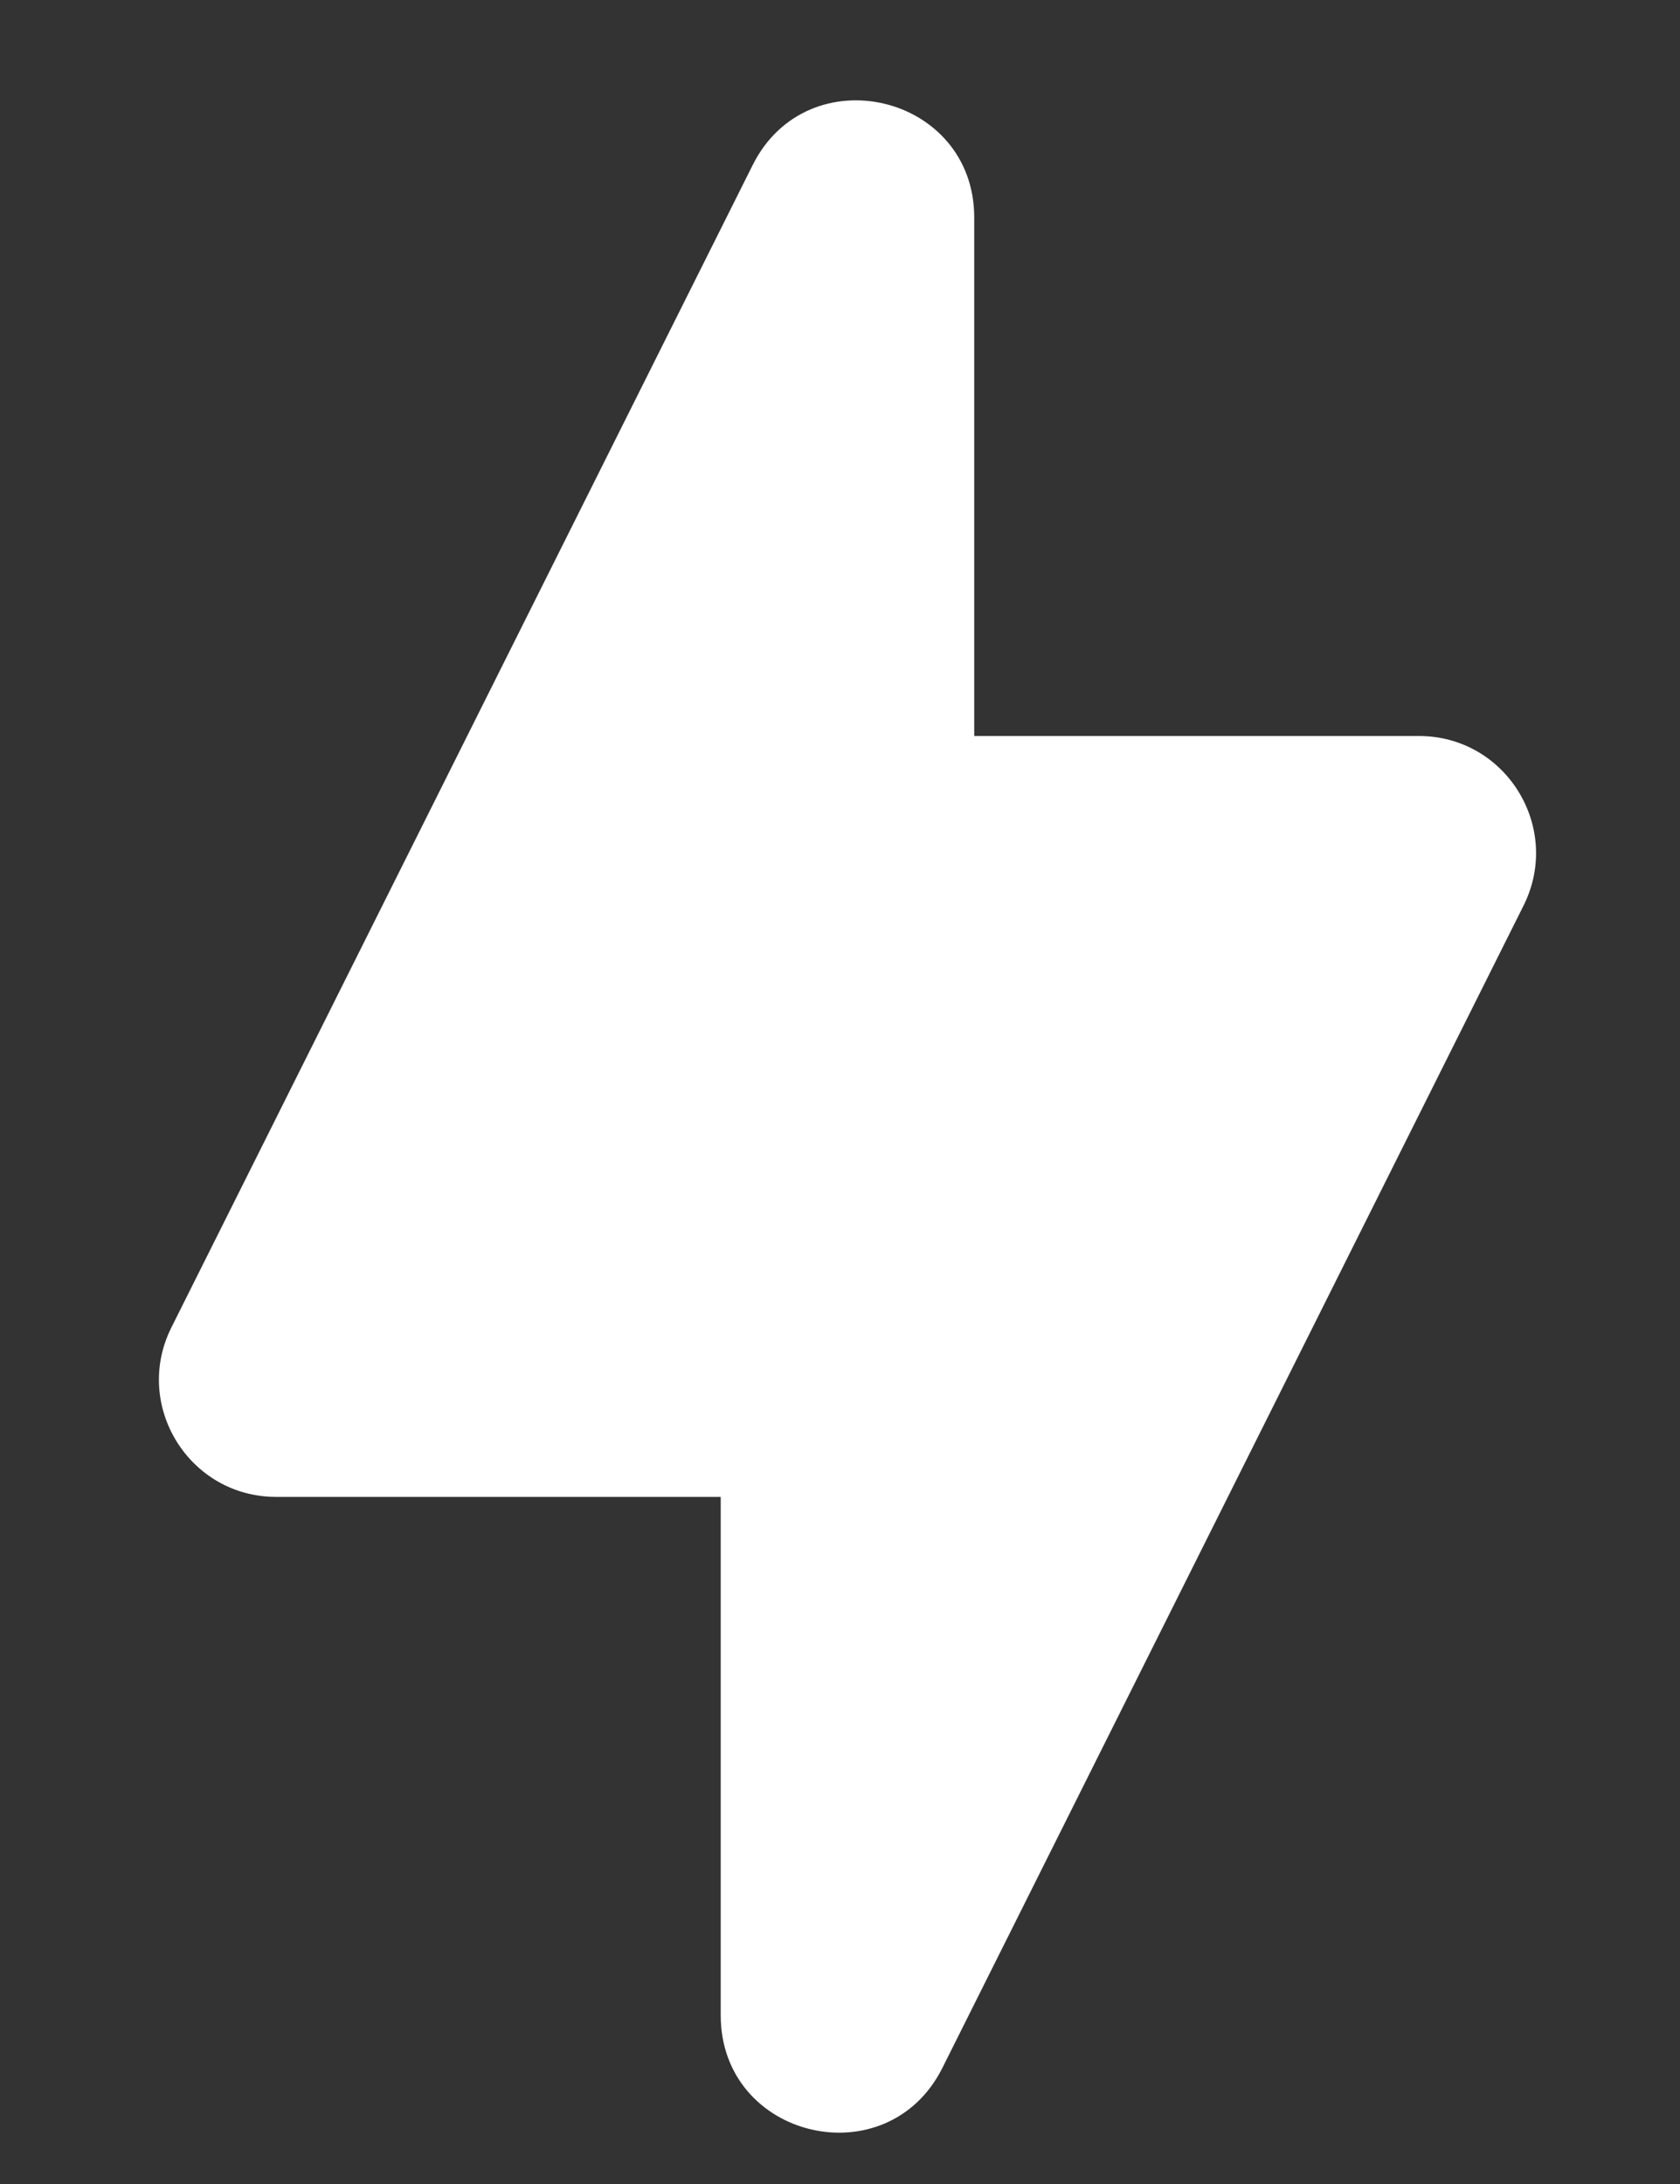
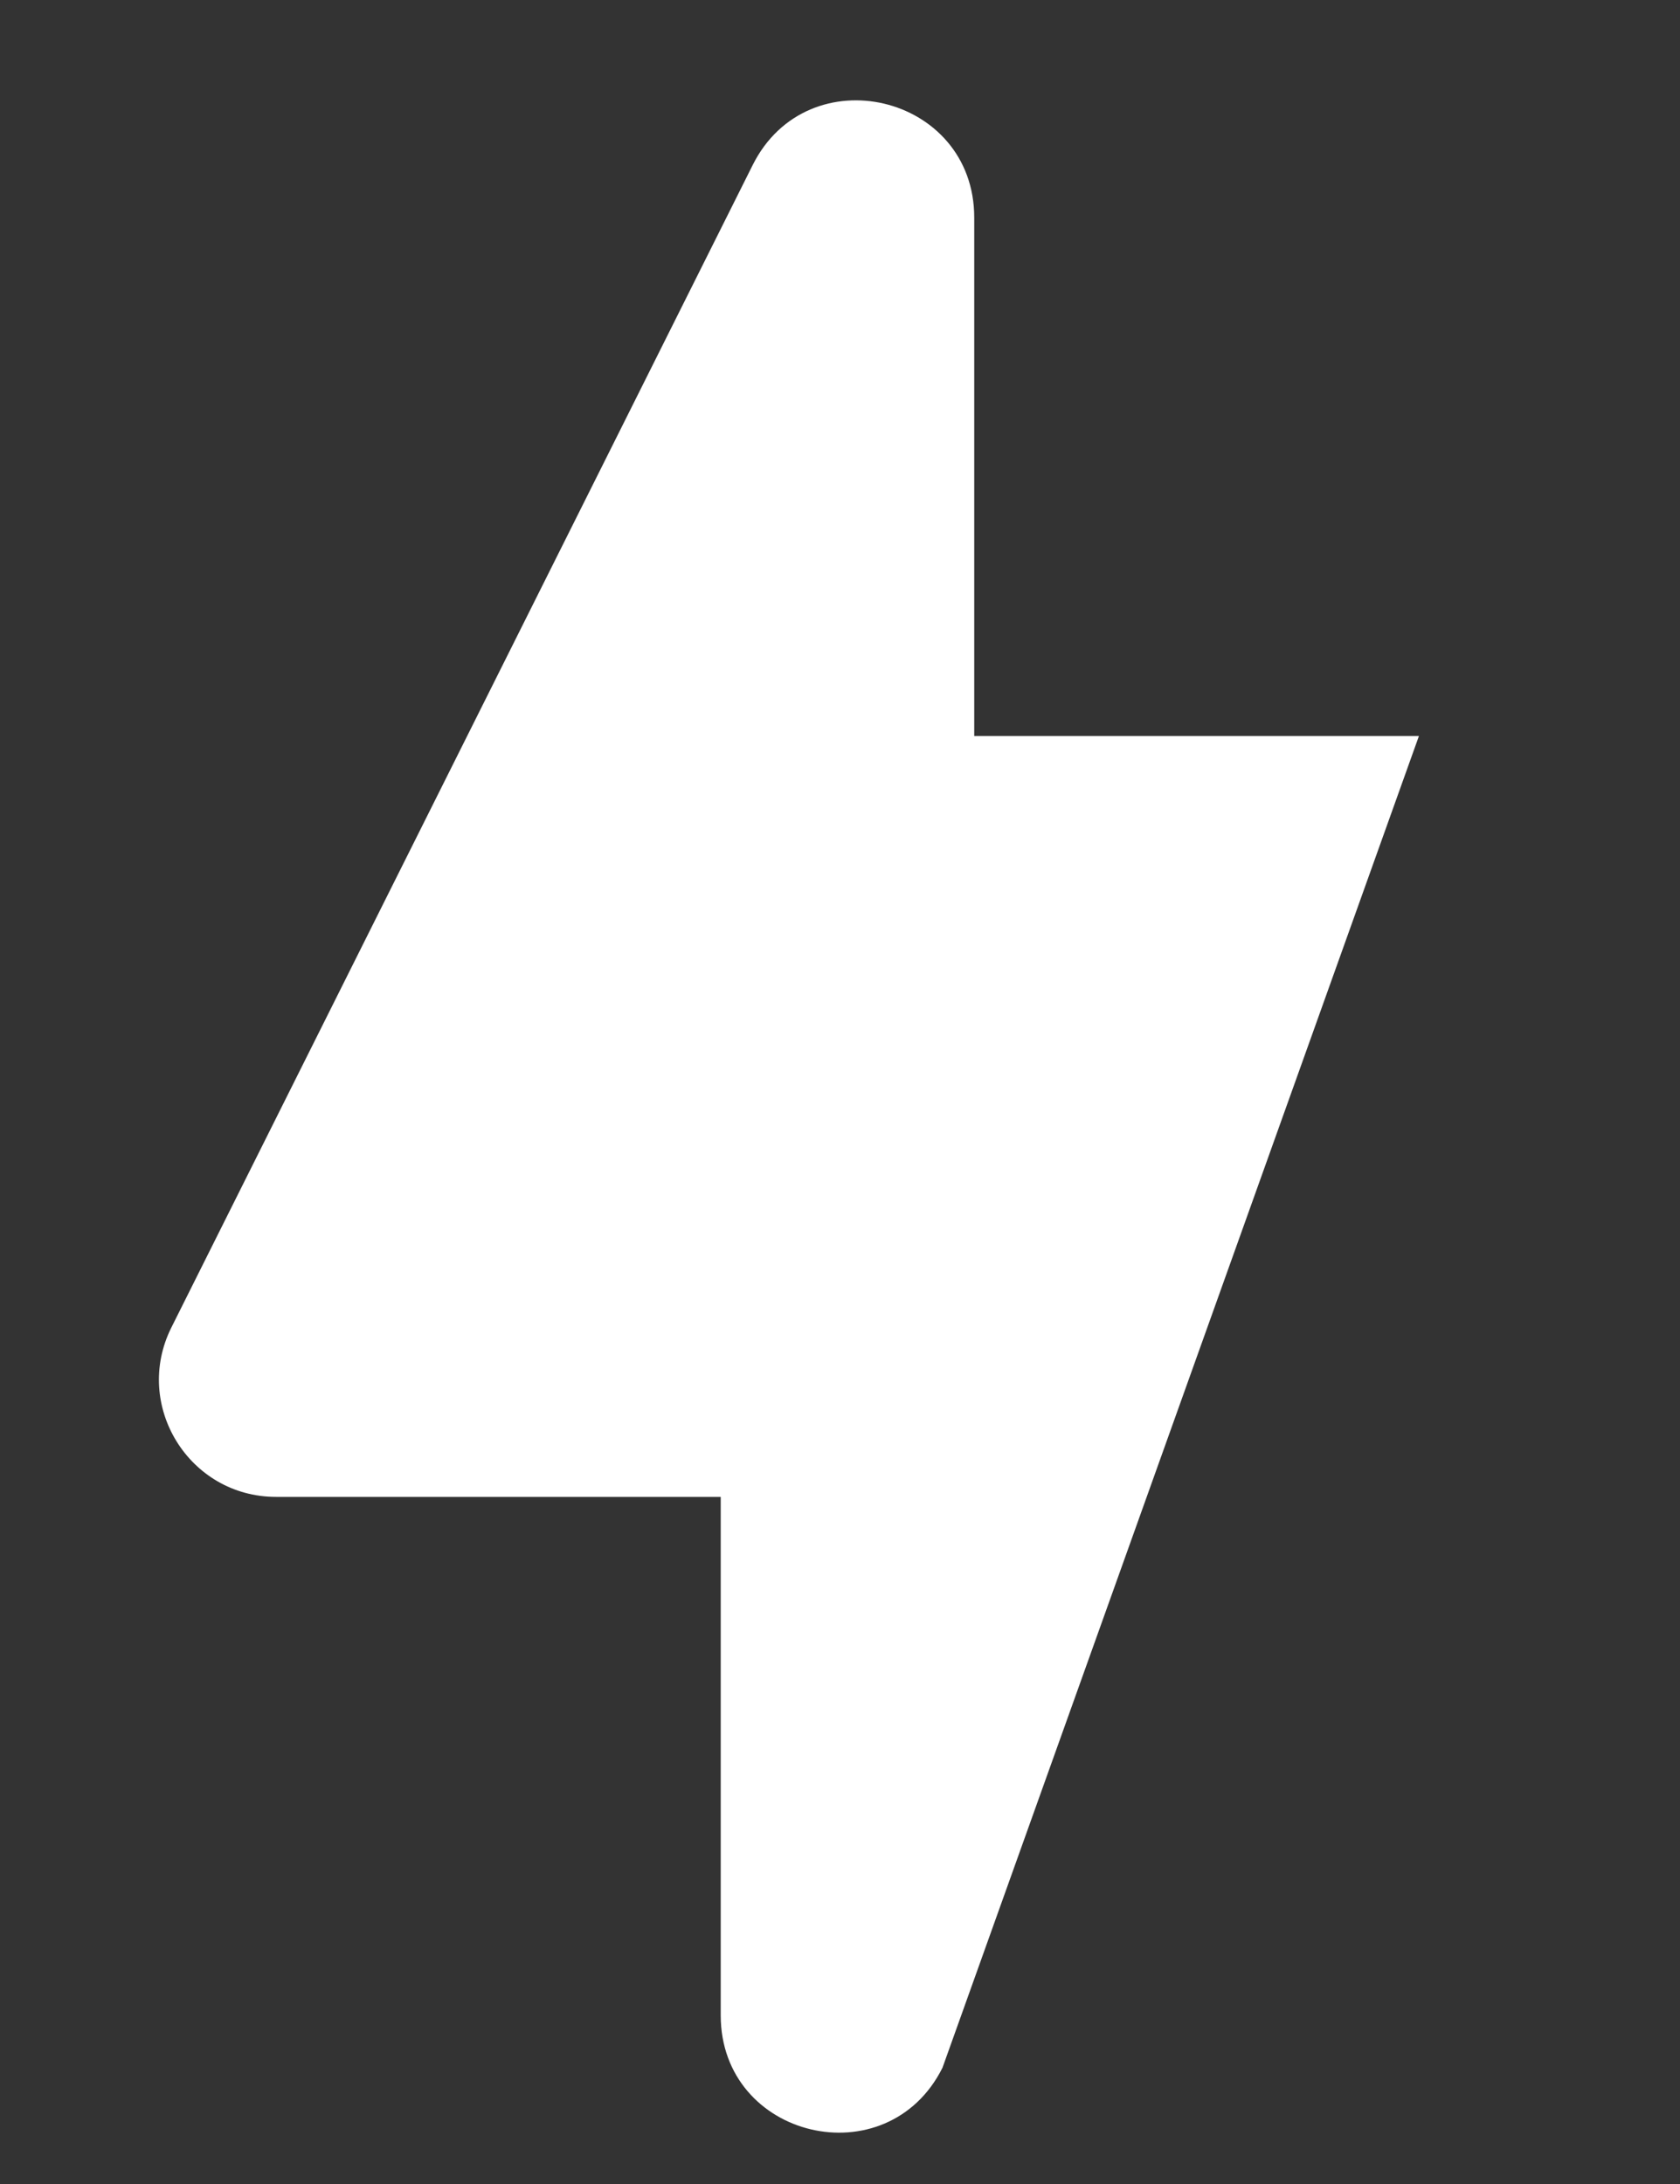
<svg xmlns="http://www.w3.org/2000/svg" width="10" height="13" viewBox="0 0 10 13" fill="none">
  <rect x="0" y="0" width="10" height="13" fill="#333333" stroke="none" />
-   <path d="M4.29 8.91H1.643C1.126 8.91 0.789 8.365 1.02 7.902L4.48 0.983C4.808 0.326 5.799 0.56 5.799 1.295V4.381H8.446C8.964 4.381 9.3 4.926 9.069 5.39L5.61 12.308C5.281 12.966 4.29 12.732 4.29 11.996V8.91Z" fill="white" />
+   <path d="M4.29 8.91H1.643C1.126 8.91 0.789 8.365 1.02 7.902L4.48 0.983C4.808 0.326 5.799 0.56 5.799 1.295V4.381H8.446L5.61 12.308C5.281 12.966 4.29 12.732 4.29 11.996V8.91Z" fill="white" />
</svg>